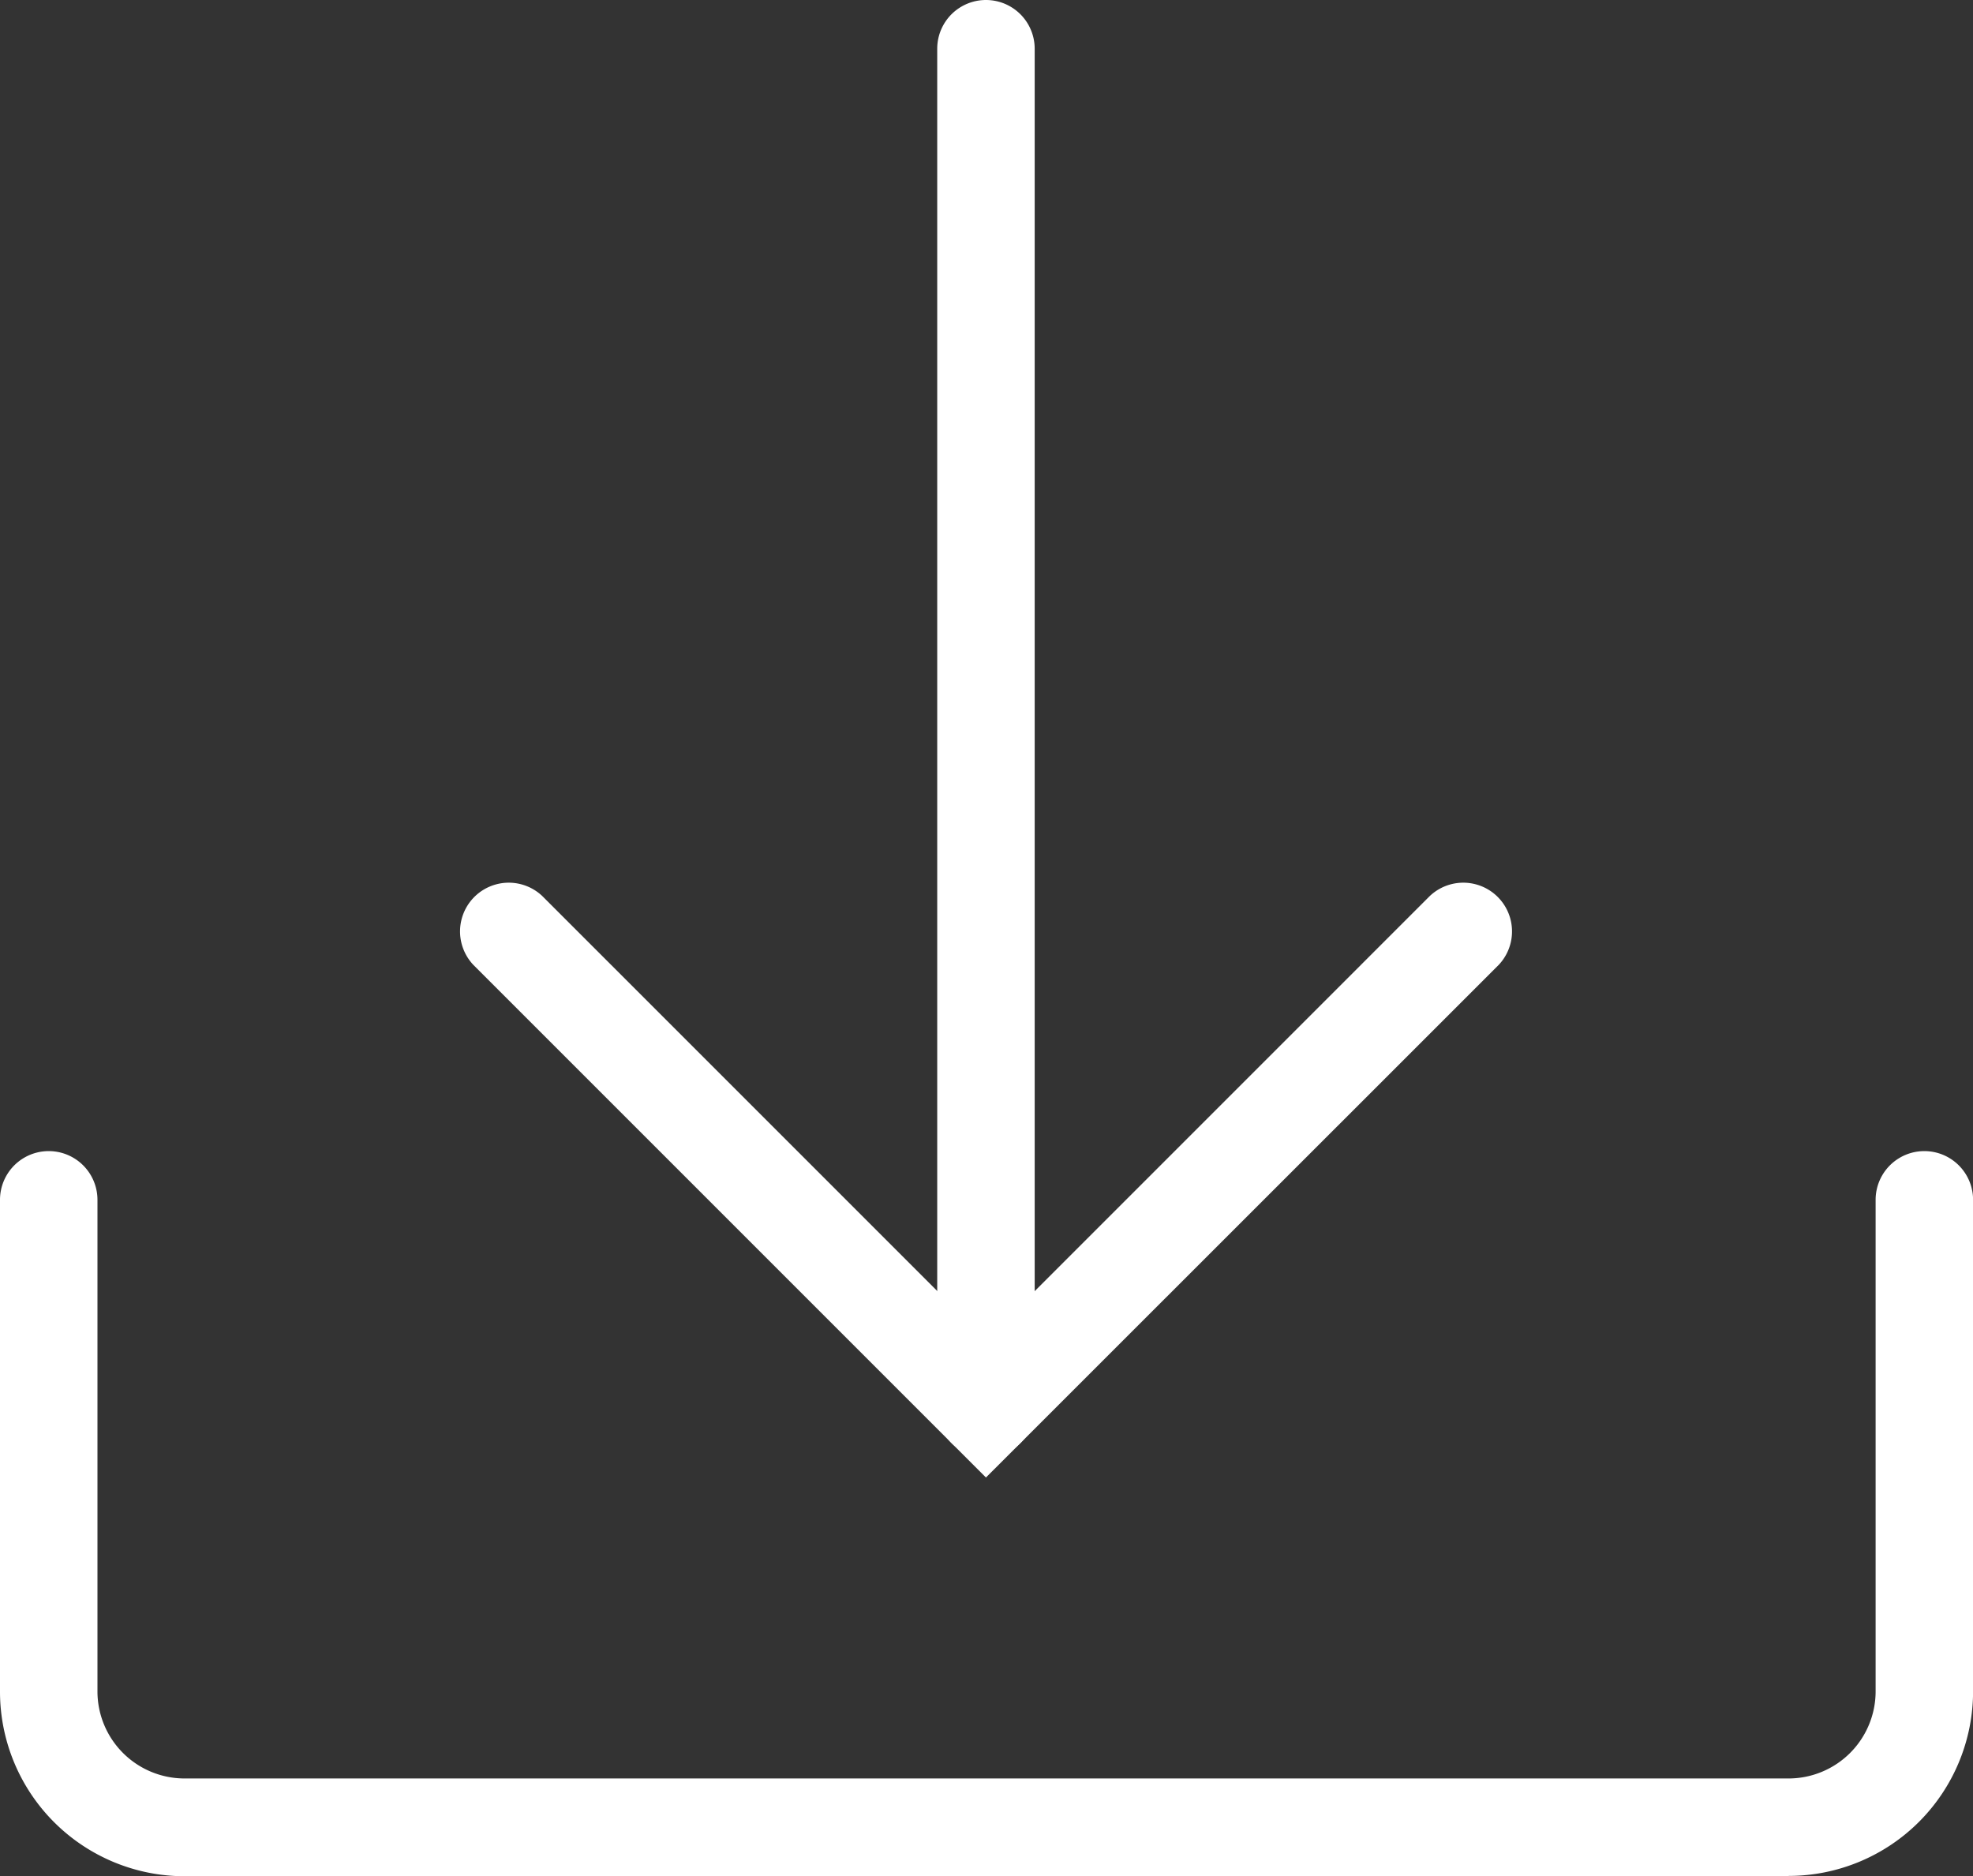
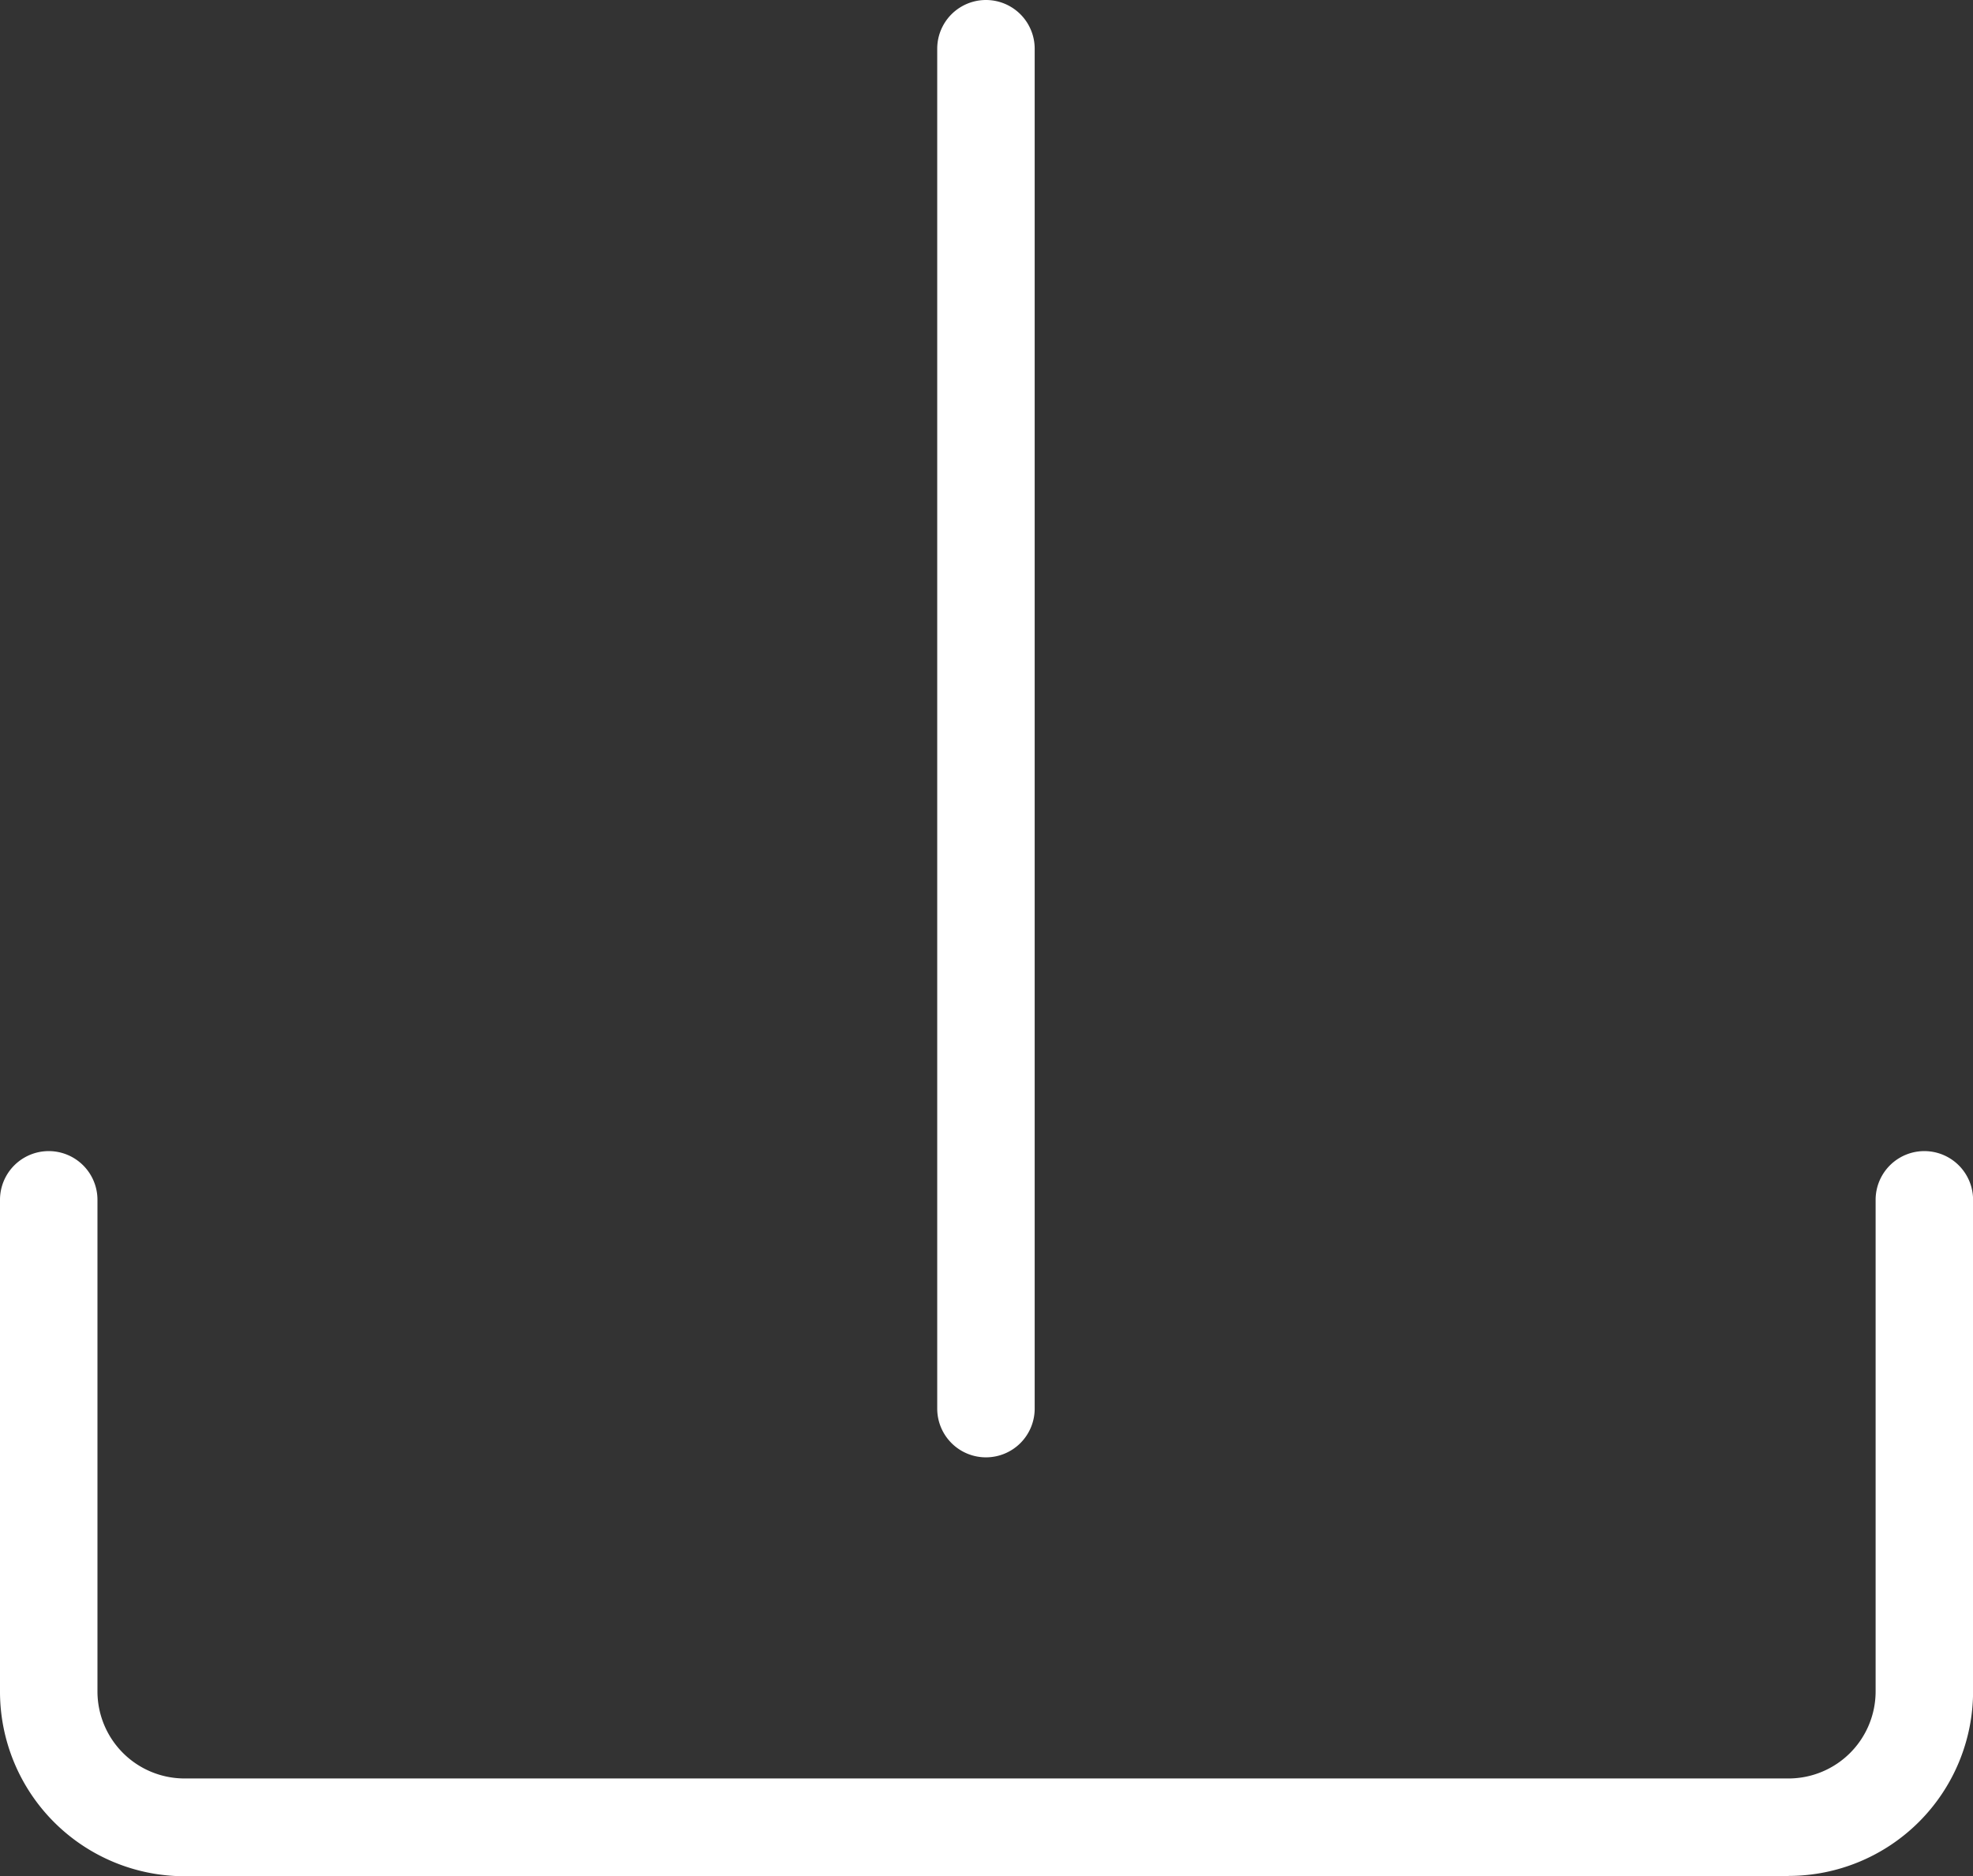
<svg xmlns="http://www.w3.org/2000/svg" id="Group_3828" data-name="Group 3828" width="25.346" height="24.102" viewBox="0 0 25.346 24.102">
  <rect x="0" y="0" width="25.346" height="24.102" fill="#333333" stroke="none" />
  <defs>
    <clipPath id="clip-path">
      <rect id="Rectangle_1668" data-name="Rectangle 1668" width="25.346" height="24.102" fill="#fff" />
    </clipPath>
  </defs>
  <g id="Group_3827" data-name="Group 3827" clip-path="url(#clip-path)">
    <path id="Path_733" data-name="Path 733" d="M22.977,139.289H2.37A2.372,2.372,0,0,1,0,136.92V130.6a.626.626,0,1,1,1.252,0v6.315a1.119,1.119,0,0,0,1.118,1.118H22.977a1.119,1.119,0,0,0,1.118-1.118V130.6a.626.626,0,1,1,1.252,0v6.315a2.372,2.372,0,0,1-2.37,2.37" transform="translate(0 -115.187)" fill="#fff" />
-     <path id="Path_734" data-name="Path 734" d="M58.606,107.194l-6.584-6.584a.626.626,0,0,1,.885-.885l5.7,5.7,5.7-5.7a.626.626,0,0,1,.885.885Z" transform="translate(-45.94 -88.214)" fill="#fff" />
    <path id="Path_735" data-name="Path 735" d="M106.428,18.721a.626.626,0,0,1-.626-.626V.626a.626.626,0,0,1,1.252,0V18.095a.626.626,0,0,1-.626.626" transform="translate(-93.762)" fill="#fff" />
  </g>
</svg>